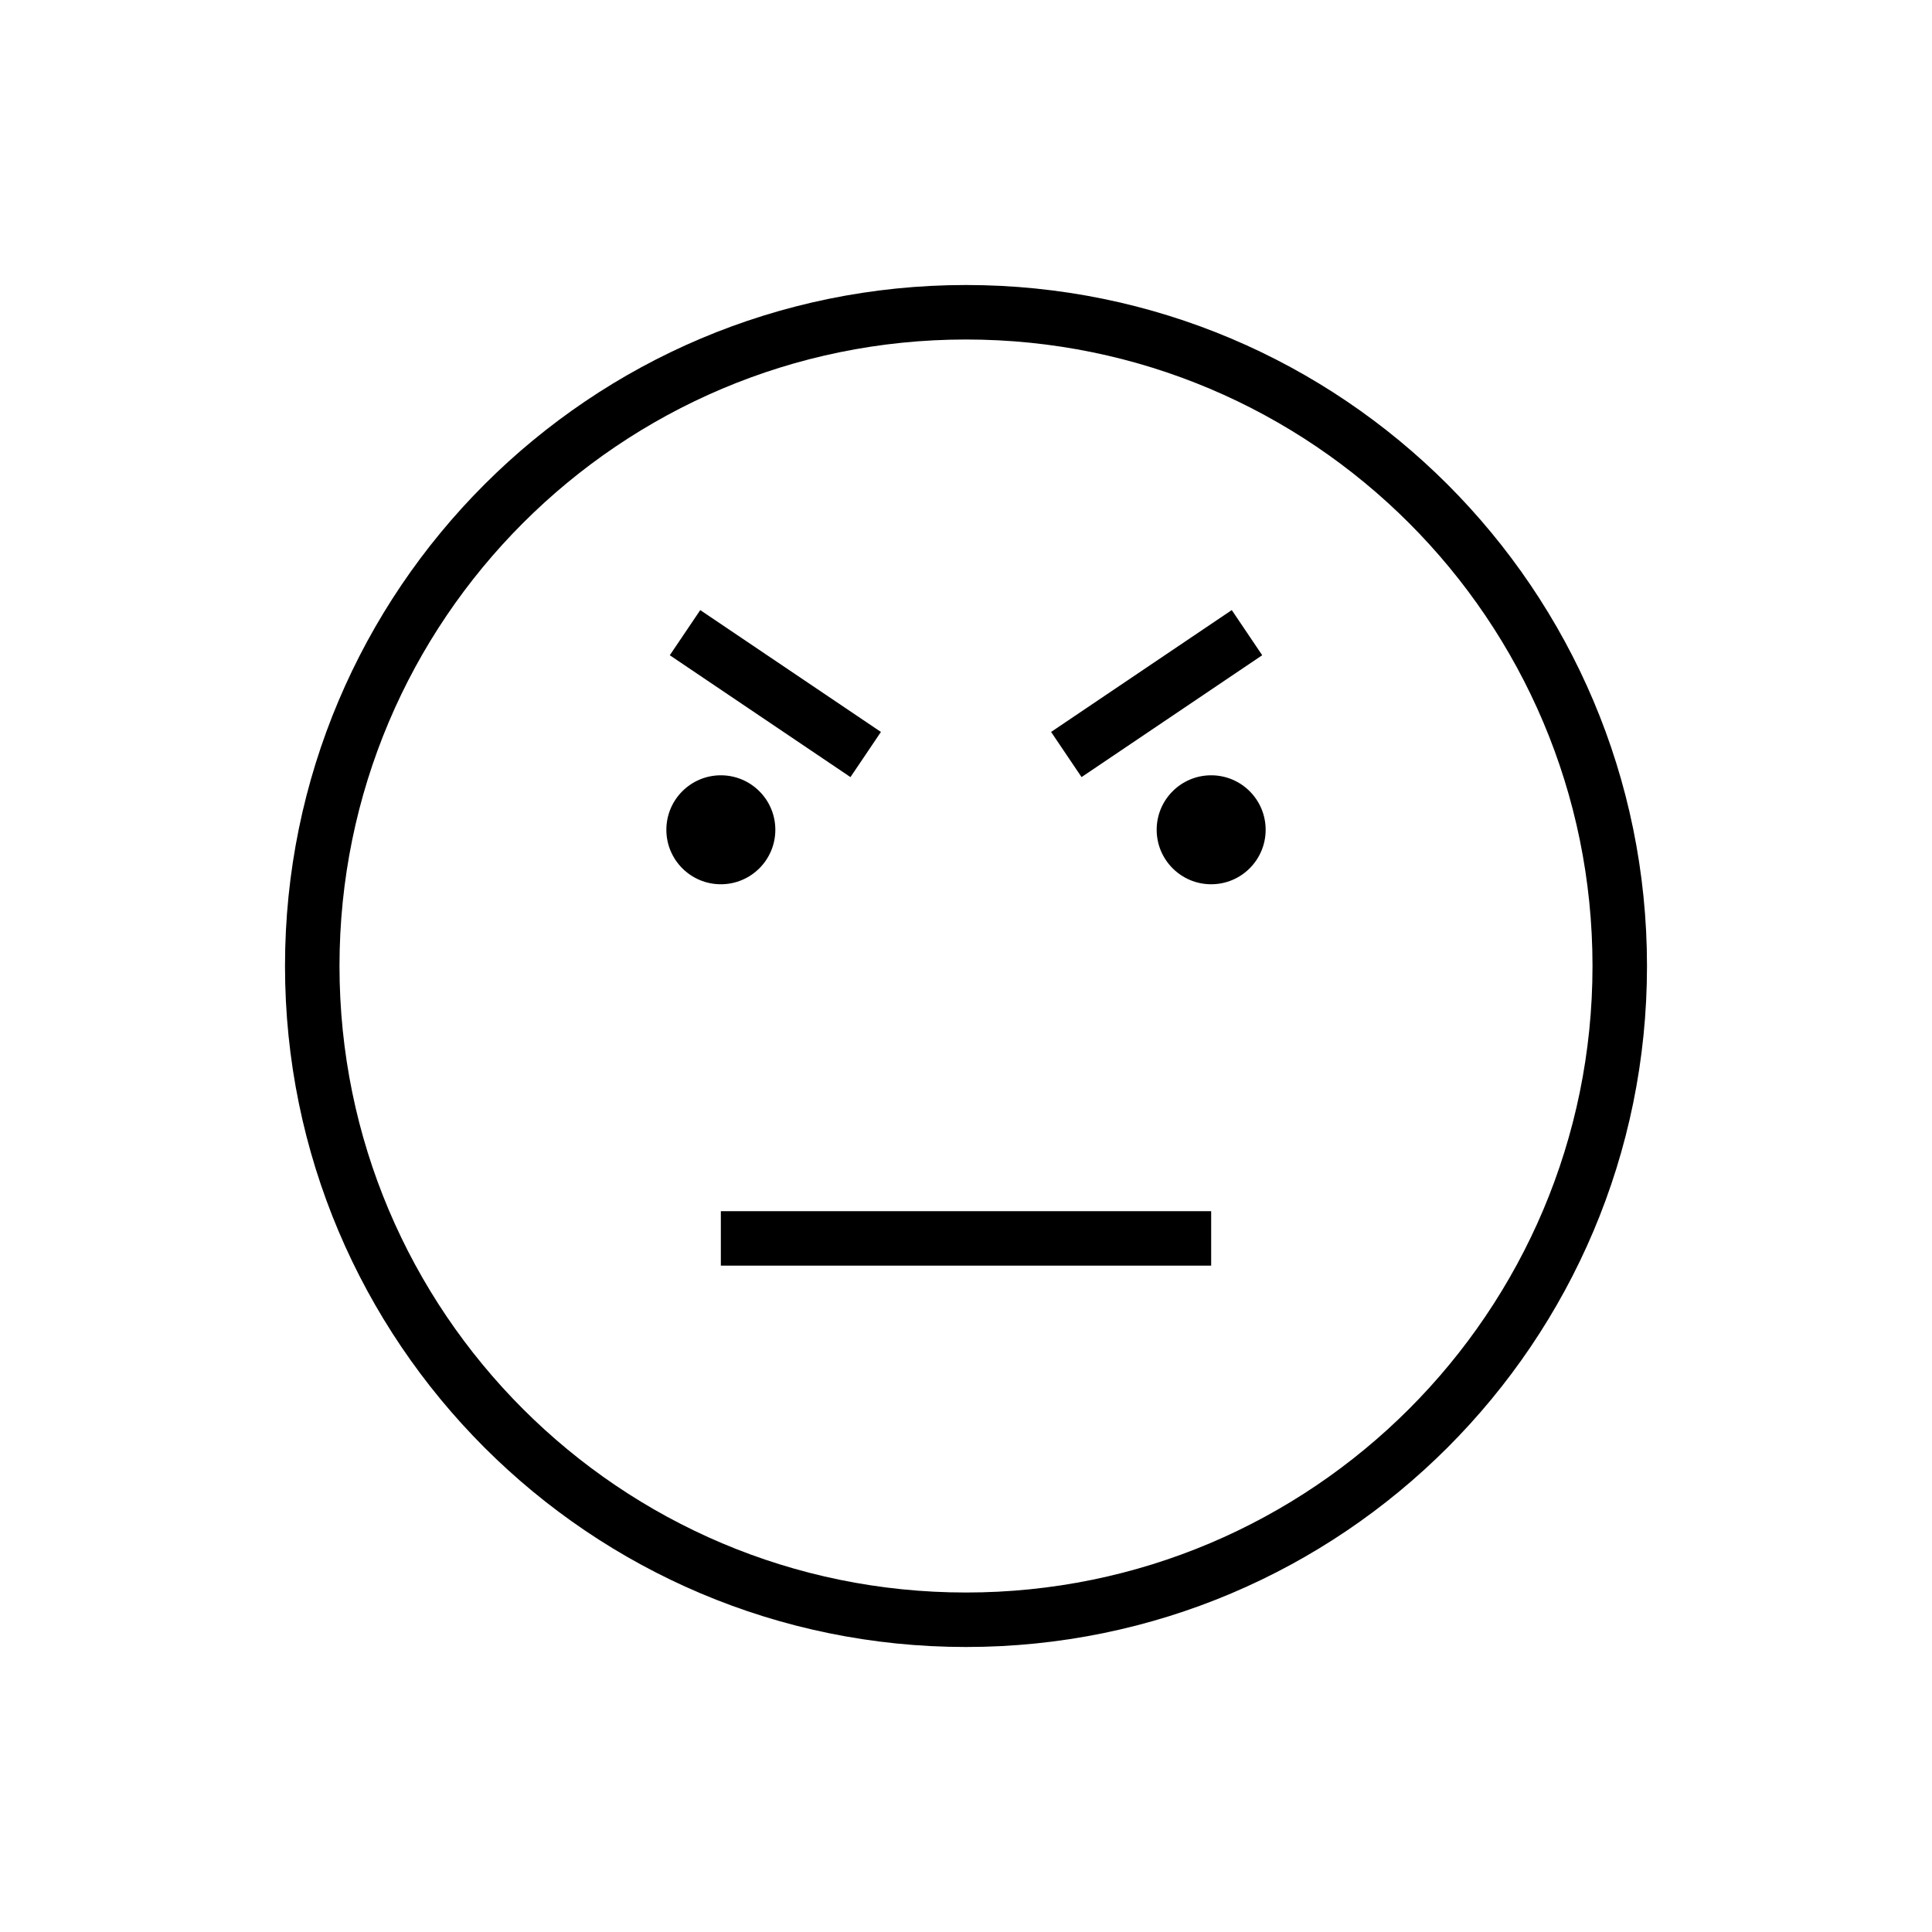
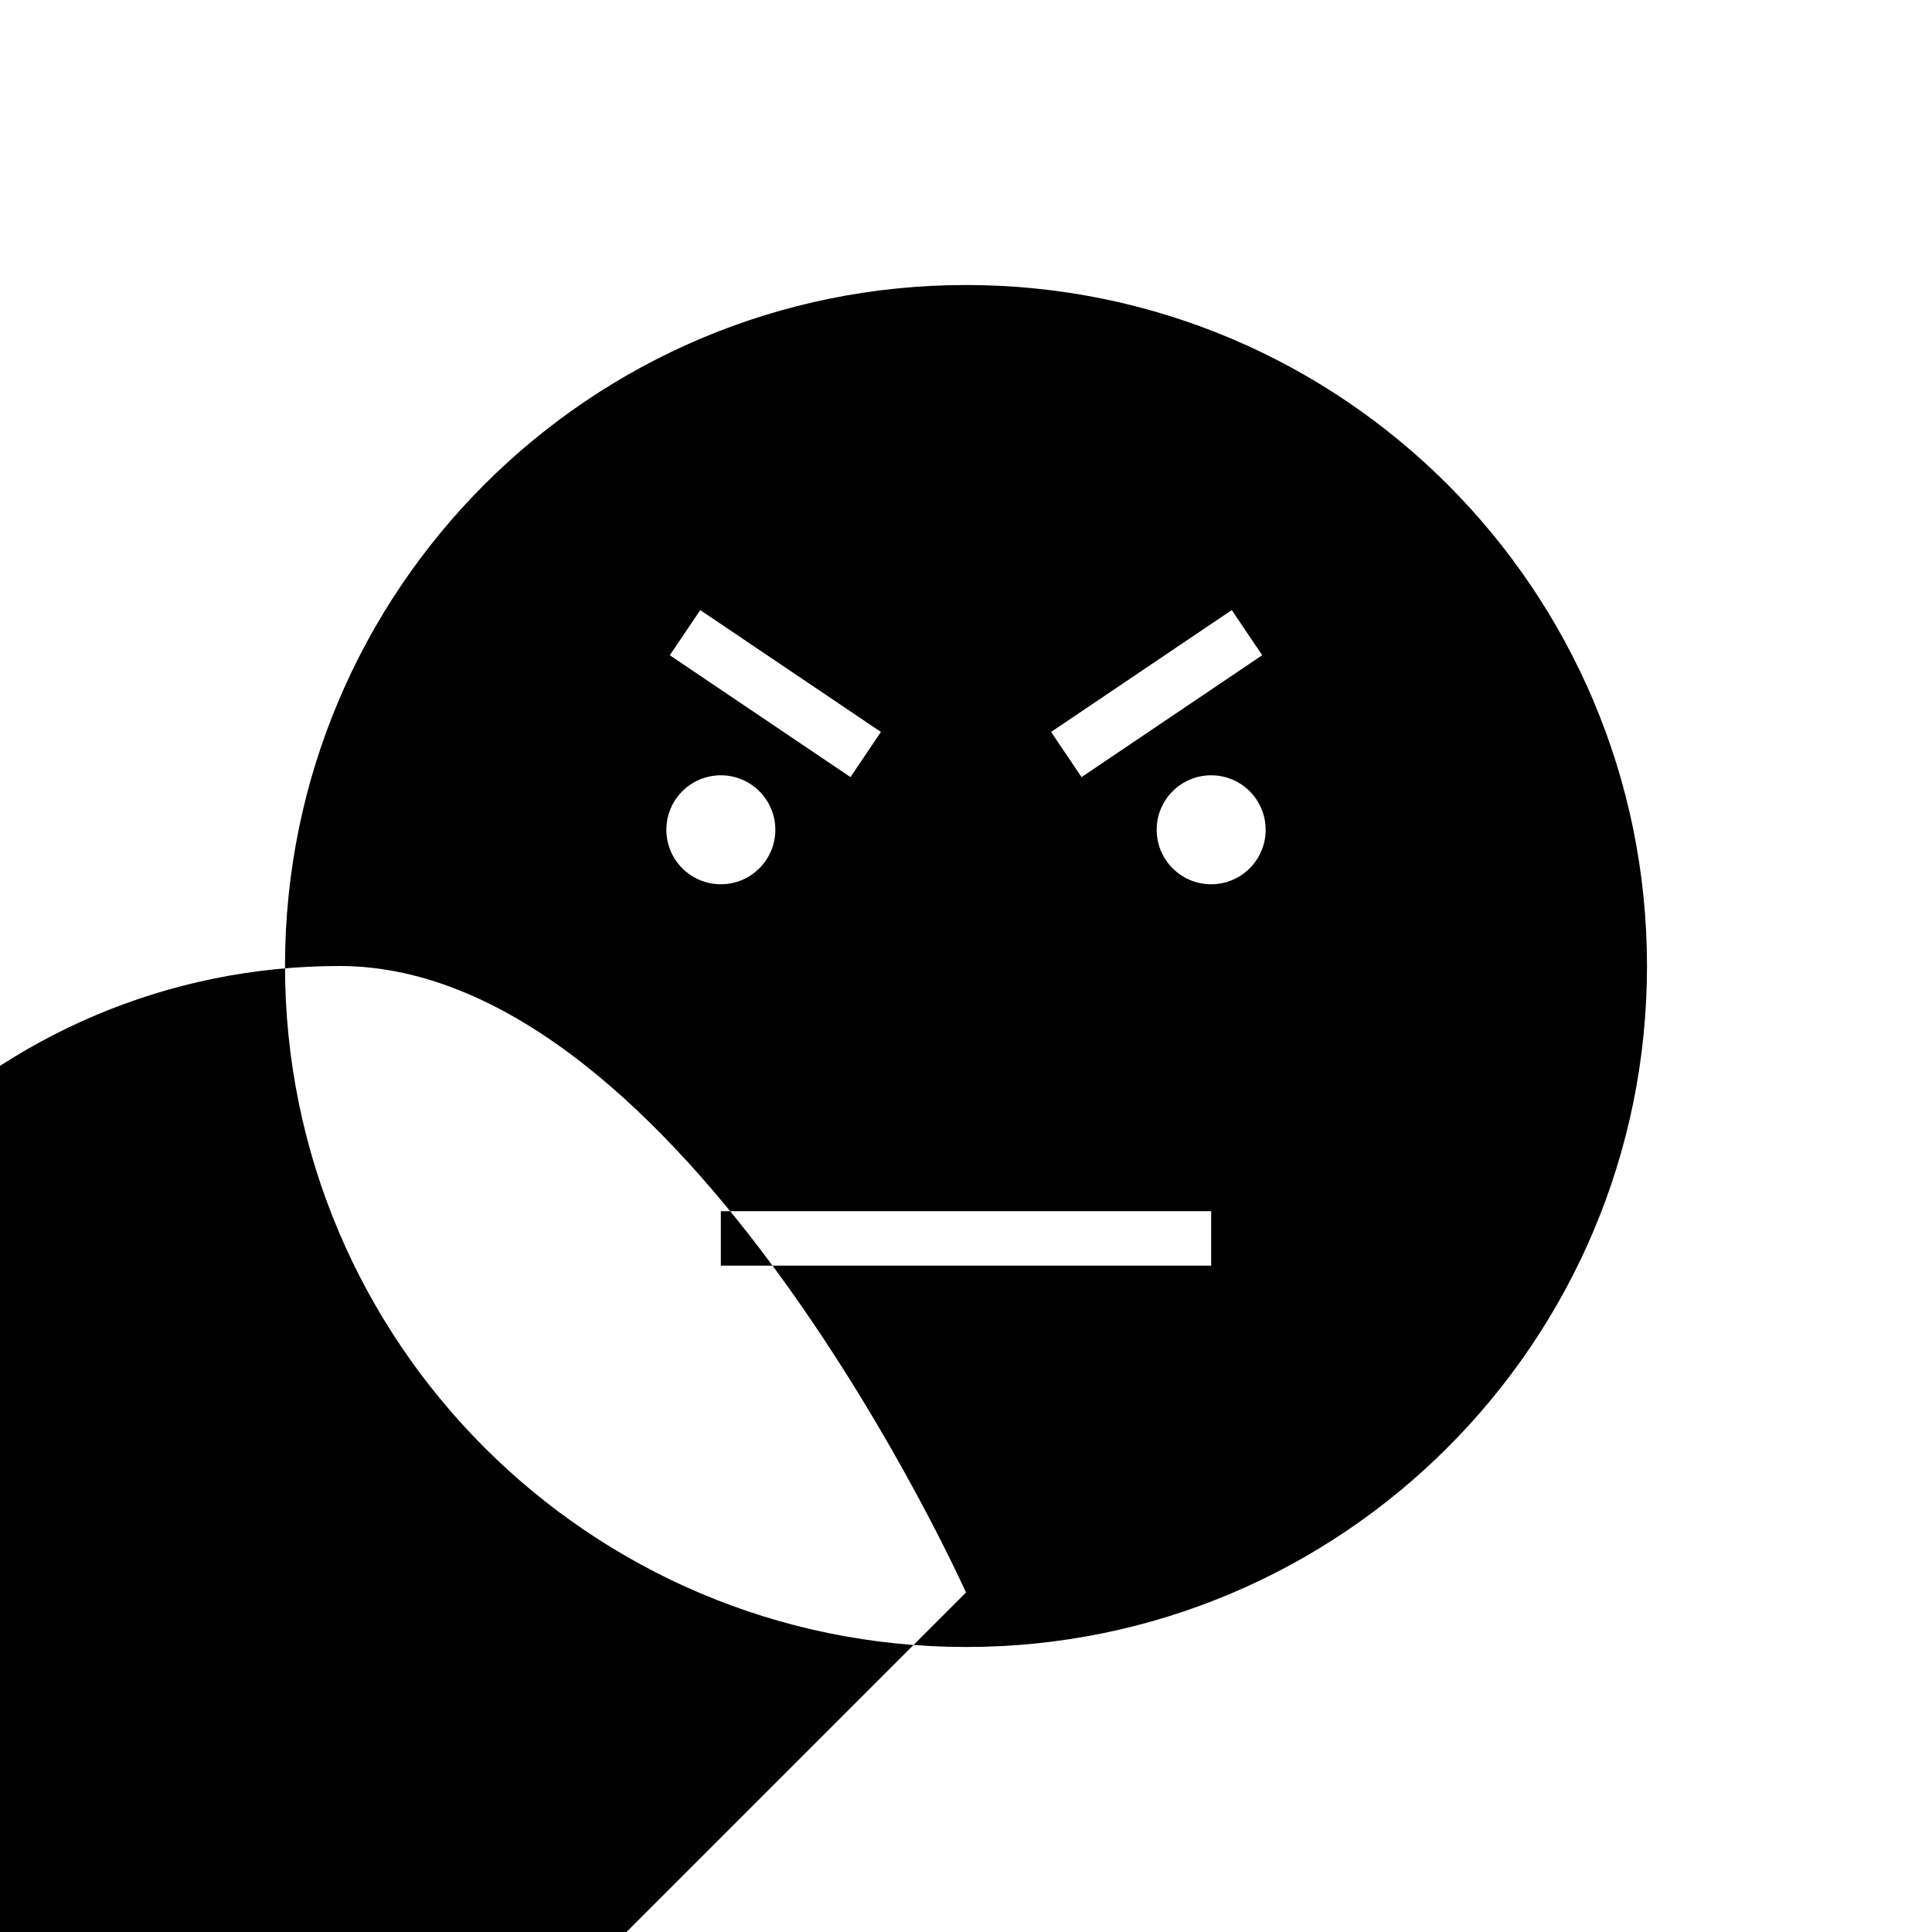
<svg xmlns="http://www.w3.org/2000/svg" fill="#000000" width="800px" height="800px" version="1.1" viewBox="144 144 512 512">
-   <path d="m400 580.47c-99.676 0-180.47-80.789-180.47-180.47 0-99.676 80.789-180.47 180.47-180.47 99.676 0 180.47 80.789 180.47 180.47 0 99.676-80.789 180.47-180.47 180.47zm0-14.438c91.691 0 166.03-74.34 166.03-166.03s-74.34-166.03-166.03-166.03-166.03 74.34-166.03 166.03 74.34 166.03 166.03 166.03zm-64.969-101.06v14.438h129.94v-14.438zm-5.457-159.29-8.07 11.965 47.879 32.293 8.07-11.965zm92.977 32.289 8.07 11.965 47.879-32.293-8.07-11.965zm-87.52 40.367c7.973 0 14.441-6.461 14.441-14.438 0-7.973-6.469-14.438-14.441-14.438s-14.438 6.461-14.438 14.438c0 7.973 6.461 14.438 14.438 14.438zm129.94 0c7.973 0 14.438-6.461 14.438-14.438 0-7.973-6.461-14.438-14.438-14.438-7.973 0-14.441 6.461-14.441 14.438 0 7.973 6.469 14.438 14.441 14.438z" fill-rule="evenodd" />
+   <path d="m400 580.47c-99.676 0-180.47-80.789-180.47-180.47 0-99.676 80.789-180.47 180.47-180.47 99.676 0 180.47 80.789 180.47 180.47 0 99.676-80.789 180.47-180.47 180.47zm0-14.438s-74.34-166.03-166.03-166.03-166.03 74.34-166.03 166.03 74.34 166.03 166.03 166.03zm-64.969-101.06v14.438h129.94v-14.438zm-5.457-159.29-8.07 11.965 47.879 32.293 8.07-11.965zm92.977 32.289 8.07 11.965 47.879-32.293-8.07-11.965zm-87.52 40.367c7.973 0 14.441-6.461 14.441-14.438 0-7.973-6.469-14.438-14.441-14.438s-14.438 6.461-14.438 14.438c0 7.973 6.461 14.438 14.438 14.438zm129.94 0c7.973 0 14.438-6.461 14.438-14.438 0-7.973-6.461-14.438-14.438-14.438-7.973 0-14.441 6.461-14.441 14.438 0 7.973 6.469 14.438 14.441 14.438z" fill-rule="evenodd" />
</svg>